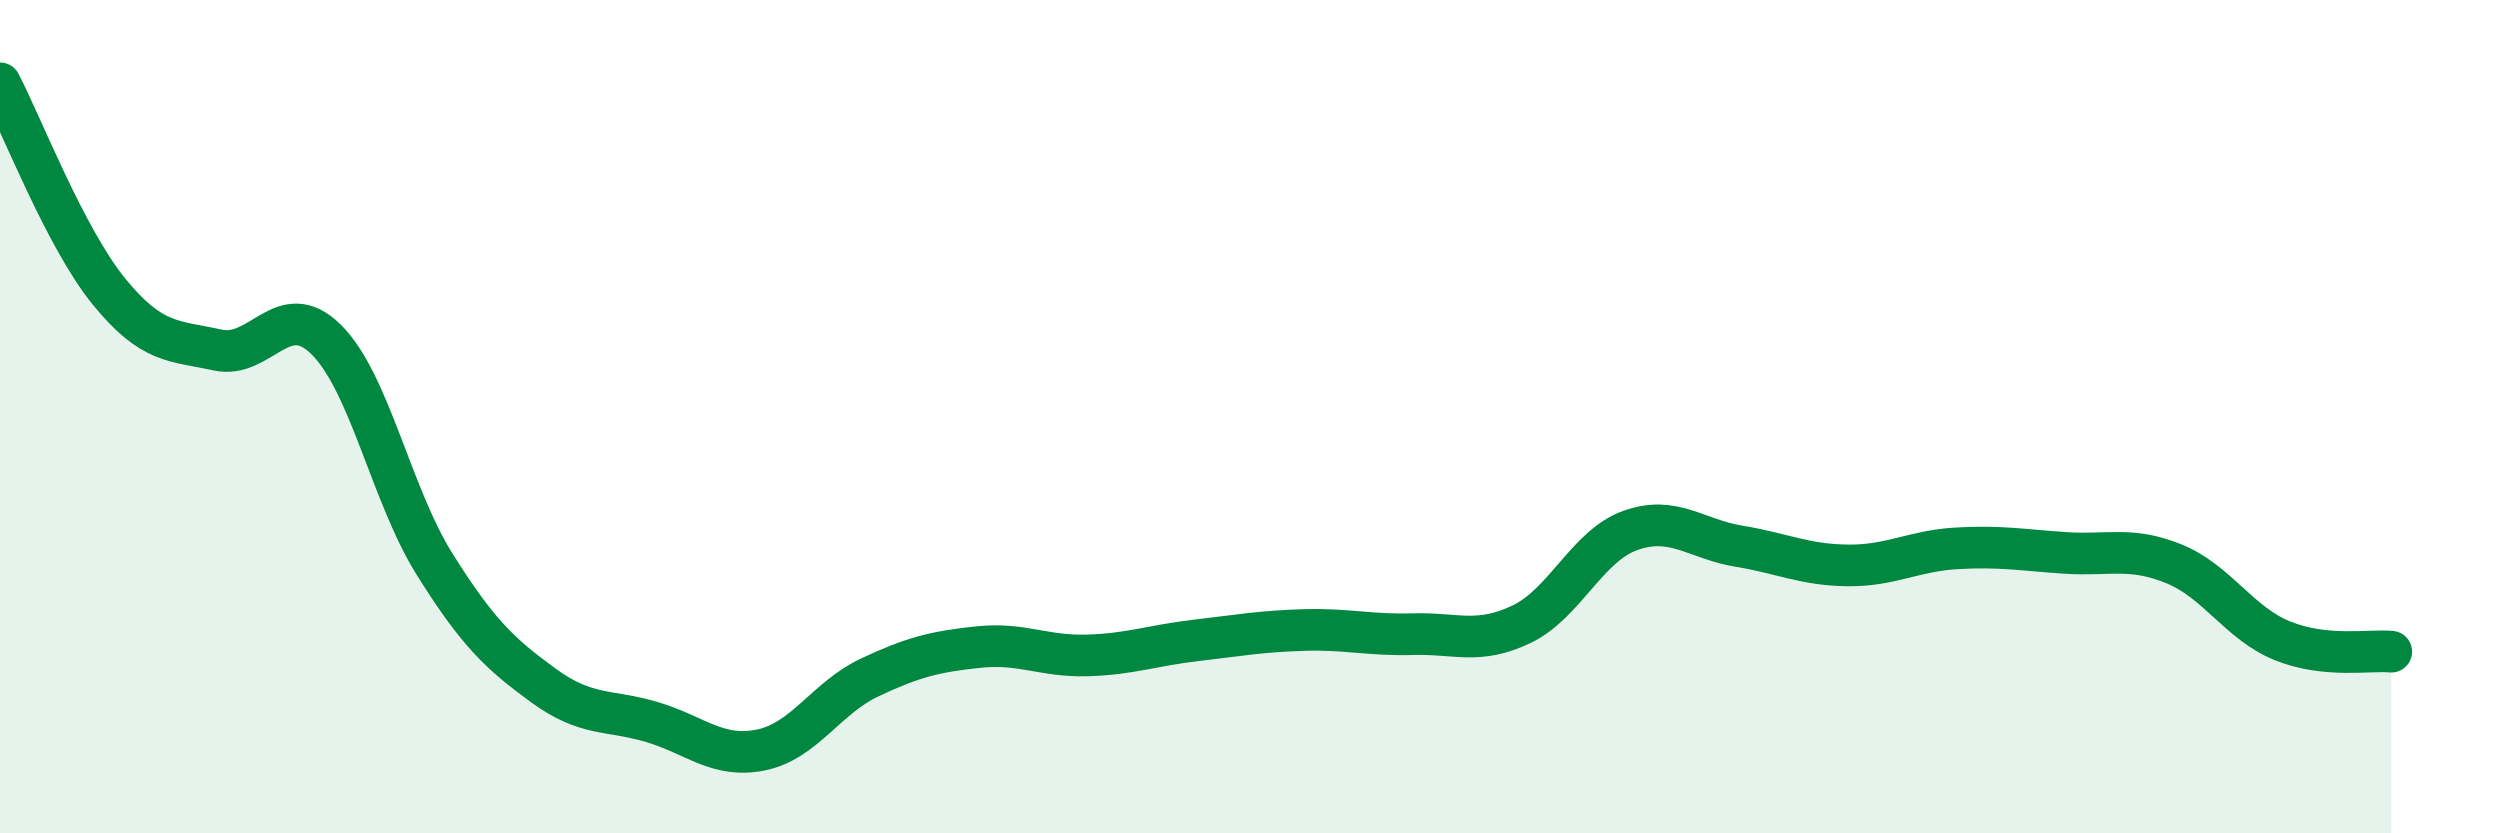
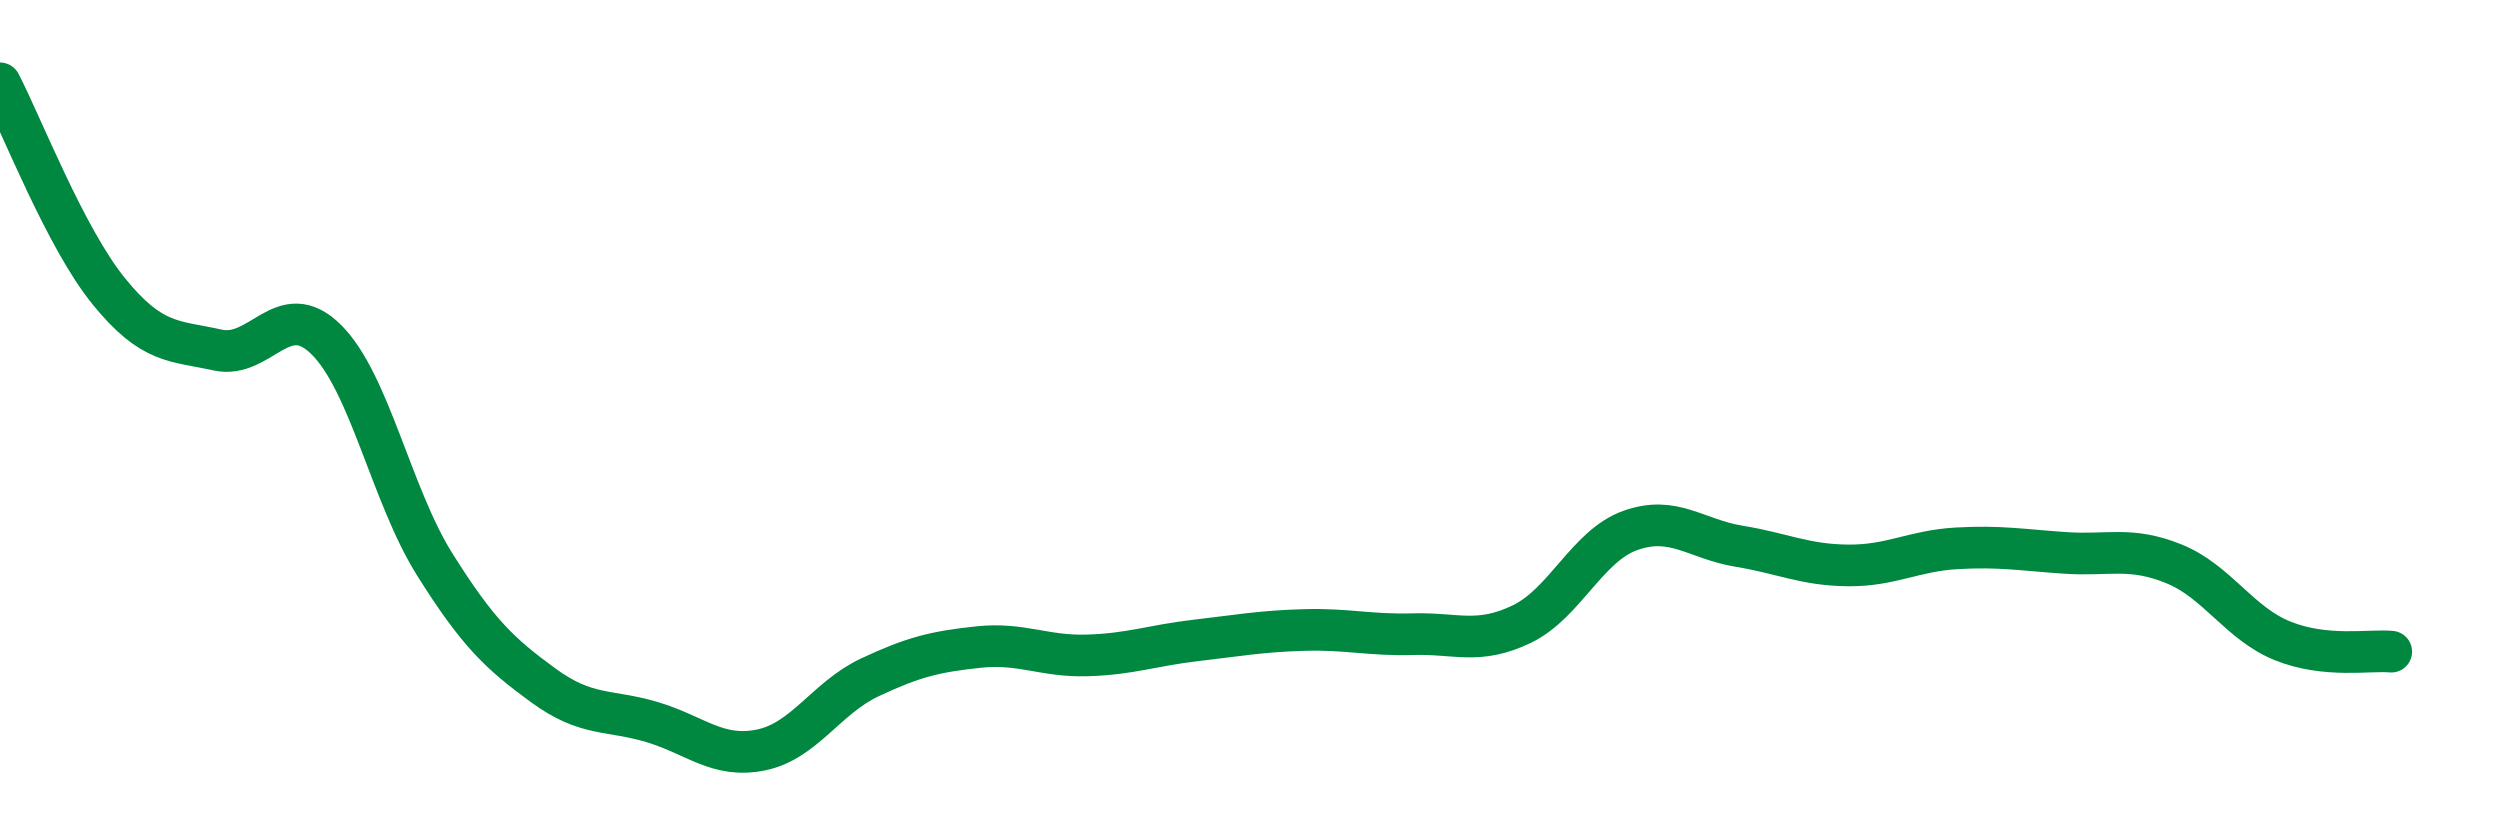
<svg xmlns="http://www.w3.org/2000/svg" width="60" height="20" viewBox="0 0 60 20">
-   <path d="M 0,2 C 0.52,3 1.57,5.71 2.61,6.99 C 3.65,8.27 4.18,8.17 5.22,8.4 C 6.26,8.63 6.79,7.12 7.83,8.15 C 8.87,9.18 9.39,11.88 10.43,13.54 C 11.47,15.2 12,15.69 13.04,16.45 C 14.08,17.21 14.61,17.02 15.65,17.33 C 16.69,17.64 17.22,18.21 18.26,18 C 19.3,17.79 19.83,16.75 20.87,16.26 C 21.91,15.77 22.44,15.64 23.48,15.53 C 24.52,15.42 25.05,15.76 26.09,15.73 C 27.13,15.7 27.66,15.49 28.7,15.37 C 29.74,15.25 30.26,15.15 31.3,15.12 C 32.34,15.09 32.87,15.25 33.91,15.22 C 34.95,15.19 35.48,15.48 36.52,14.98 C 37.56,14.48 38.09,13.1 39.13,12.73 C 40.17,12.36 40.7,12.94 41.74,13.11 C 42.78,13.28 43.31,13.56 44.35,13.57 C 45.39,13.58 45.92,13.22 46.96,13.16 C 48,13.1 48.53,13.2 49.57,13.27 C 50.61,13.34 51.13,13.11 52.17,13.53 C 53.21,13.95 53.74,14.96 54.78,15.38 C 55.82,15.8 56.87,15.59 57.39,15.64L57.39 20L0 20Z" fill="#008740" opacity="0.1" stroke-linecap="round" stroke-linejoin="round" />
  <path d="M 0,2 C 0.52,3 1.57,5.71 2.61,6.99 C 3.65,8.27 4.18,8.17 5.22,8.4 C 6.26,8.63 6.79,7.12 7.83,8.15 C 8.87,9.18 9.39,11.88 10.43,13.54 C 11.47,15.2 12,15.69 13.04,16.45 C 14.08,17.21 14.61,17.02 15.65,17.33 C 16.69,17.64 17.22,18.21 18.26,18 C 19.3,17.79 19.83,16.75 20.87,16.26 C 21.91,15.77 22.44,15.64 23.48,15.53 C 24.52,15.42 25.05,15.76 26.09,15.73 C 27.13,15.7 27.66,15.49 28.7,15.37 C 29.74,15.25 30.26,15.15 31.3,15.12 C 32.34,15.09 32.87,15.25 33.91,15.22 C 34.95,15.19 35.48,15.48 36.52,14.98 C 37.56,14.48 38.09,13.1 39.13,12.73 C 40.17,12.36 40.7,12.94 41.74,13.11 C 42.78,13.28 43.31,13.56 44.35,13.57 C 45.39,13.58 45.92,13.22 46.96,13.16 C 48,13.1 48.53,13.2 49.57,13.27 C 50.61,13.34 51.13,13.11 52.17,13.53 C 53.21,13.95 53.74,14.96 54.78,15.38 C 55.82,15.8 56.87,15.59 57.39,15.64" stroke="#008740" stroke-width="1" fill="none" stroke-linecap="round" stroke-linejoin="round" />
</svg>